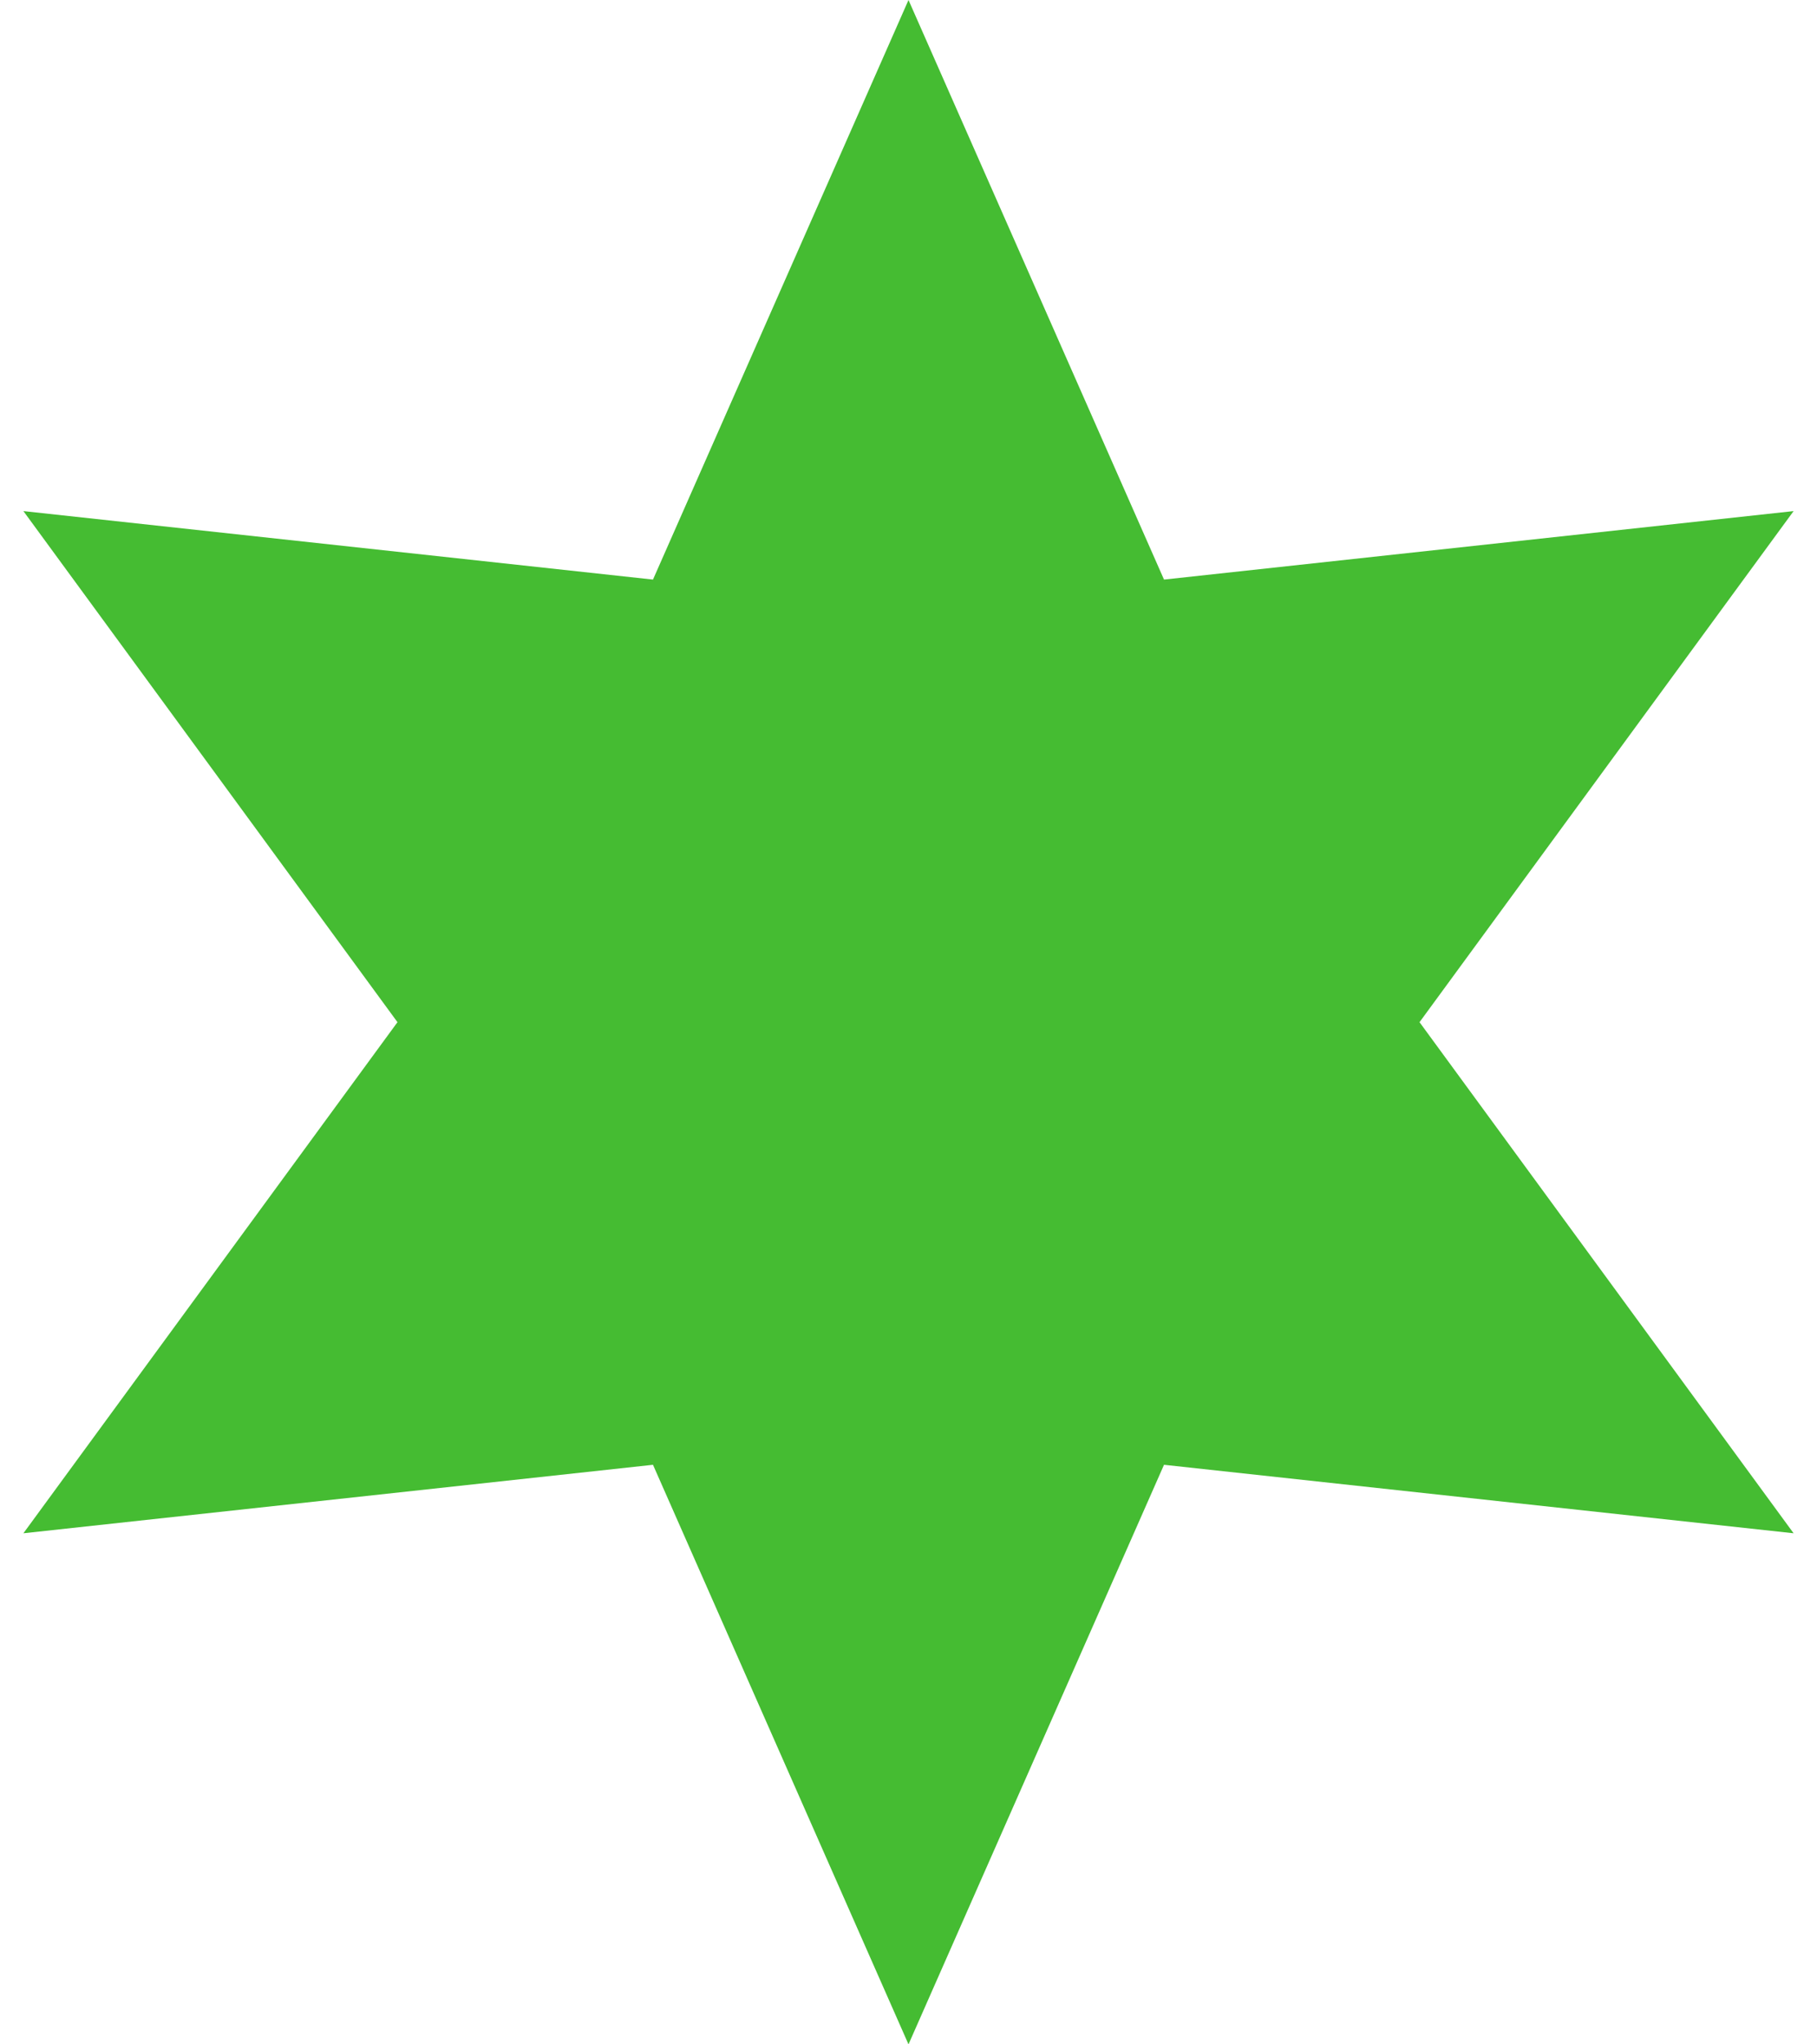
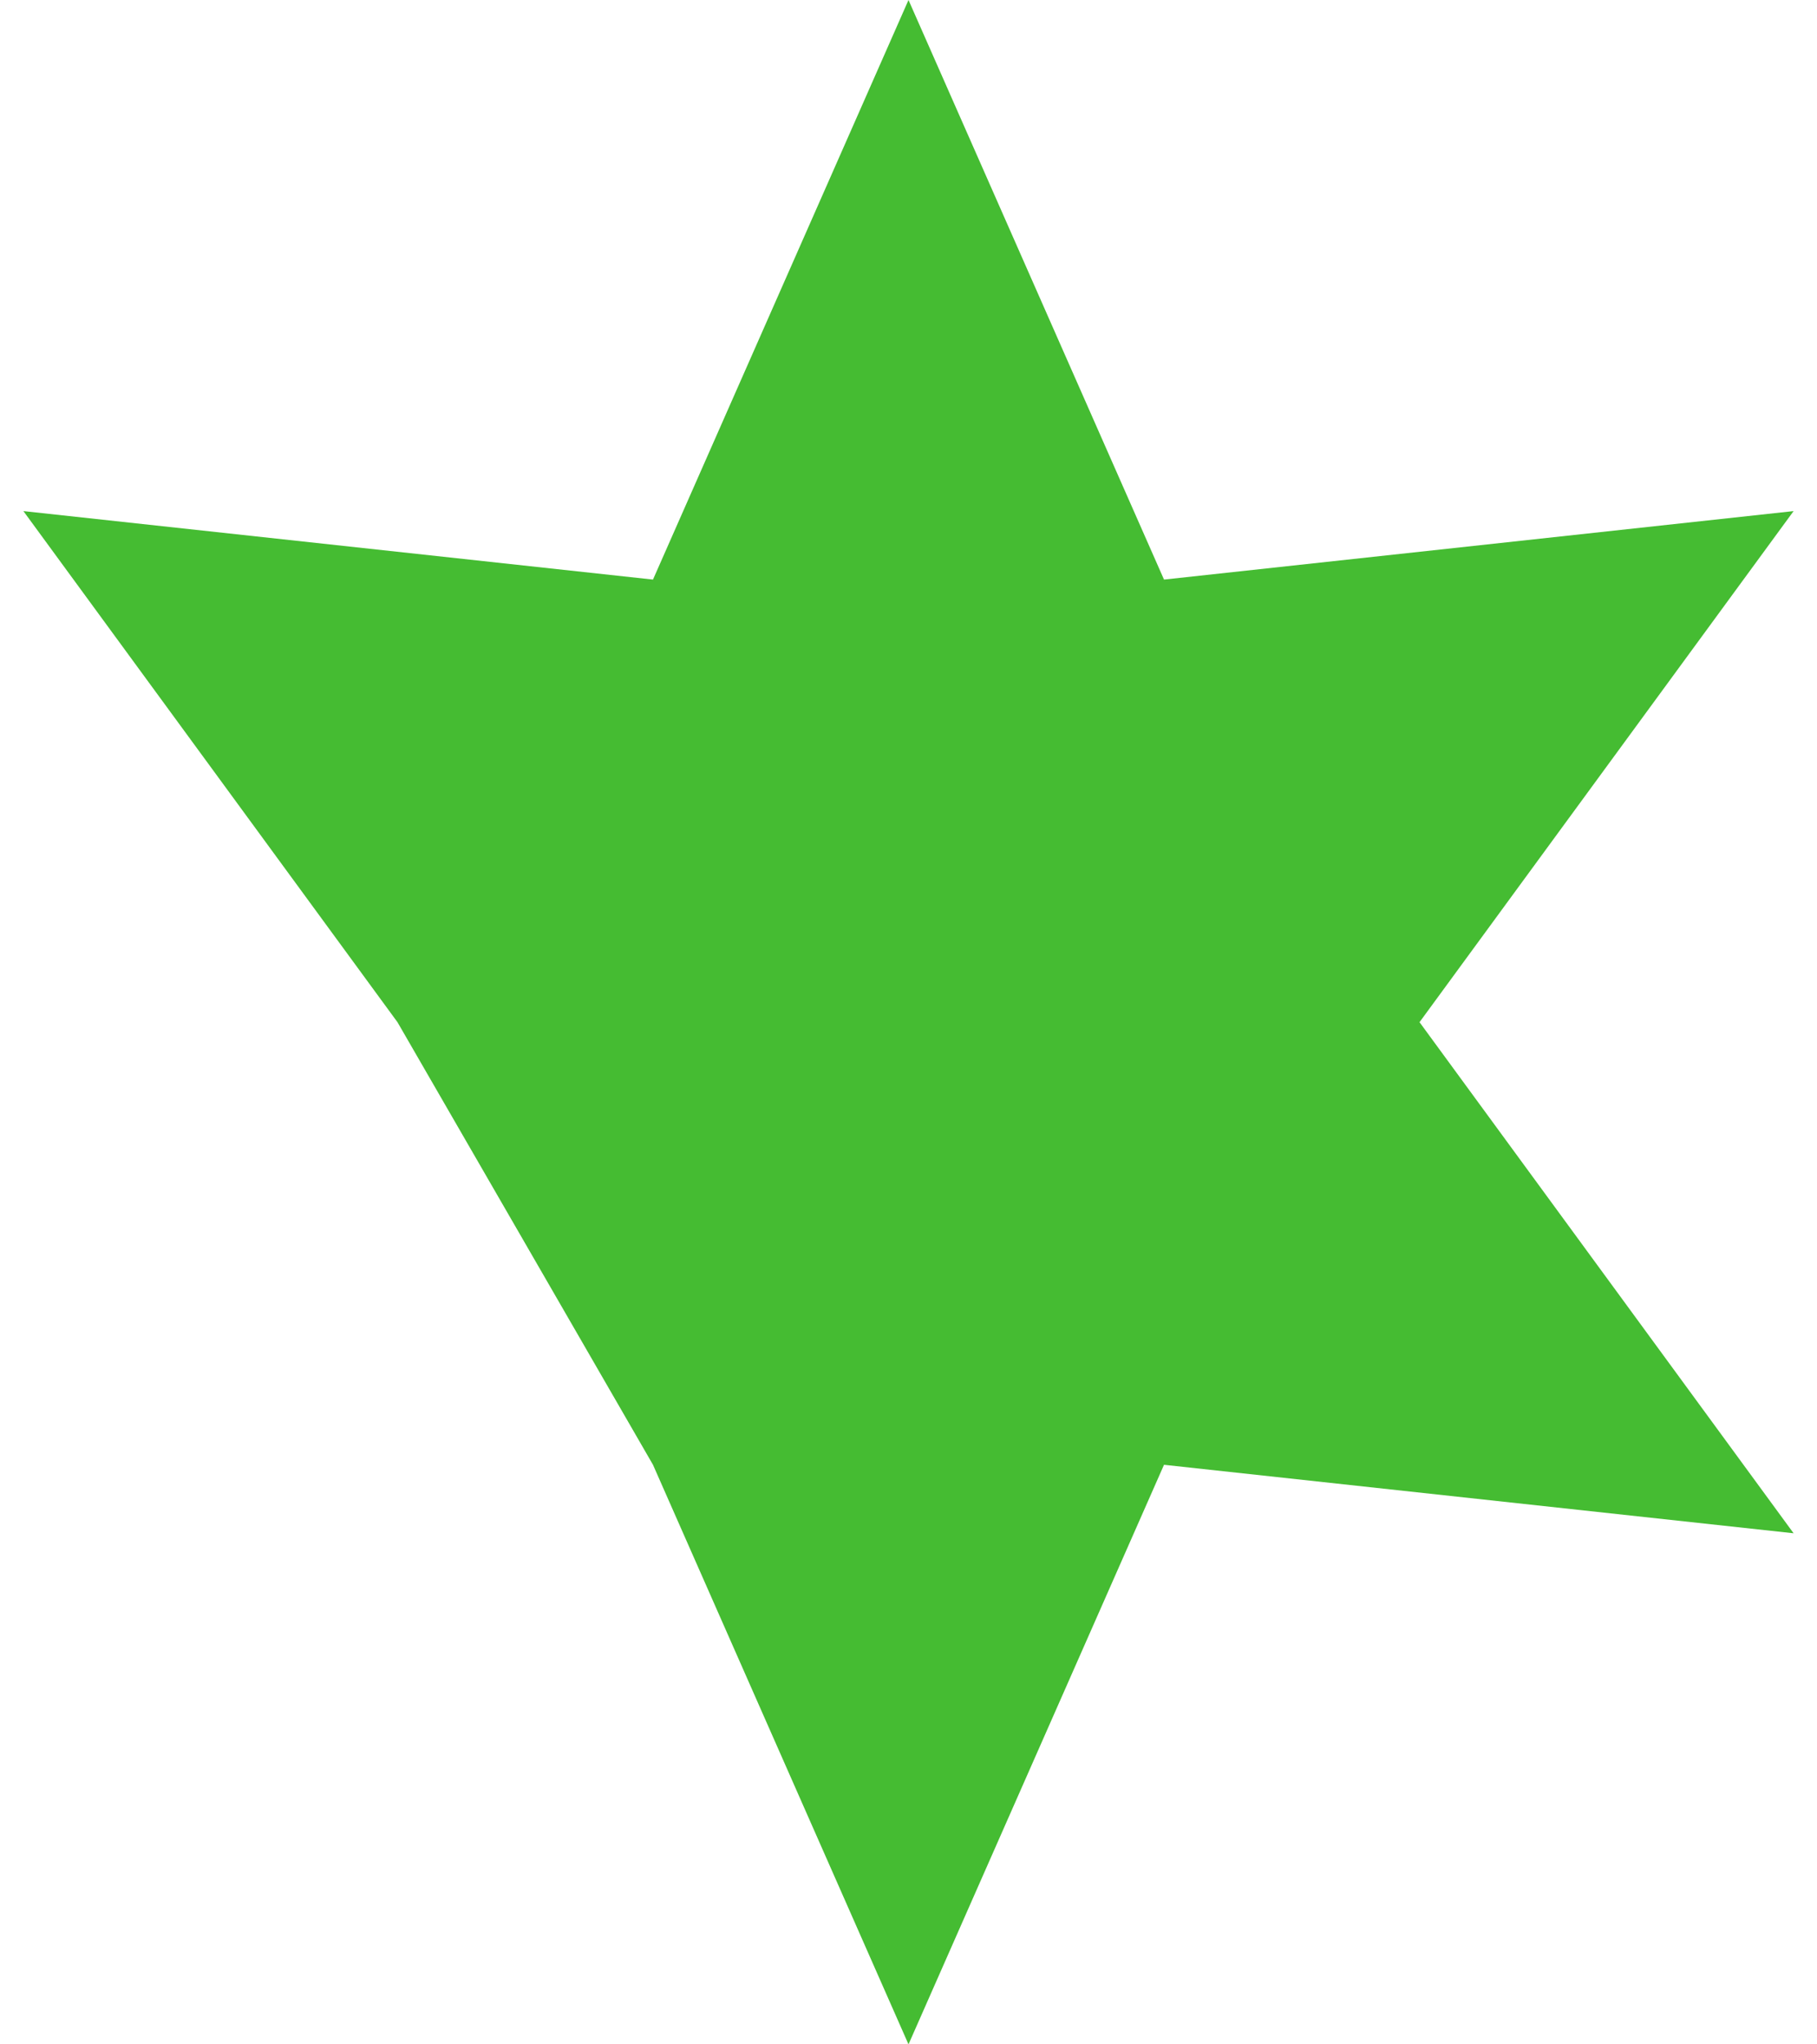
<svg xmlns="http://www.w3.org/2000/svg" width="16" height="18" viewBox="0 0 16 18" fill="none">
-   <path d="M8 0L10.25 5.103L15.794 4.5L12.5 9L15.794 13.5L10.25 12.897L8 18L5.75 12.897L0.206 13.5L3.5 9L0.206 4.5L5.75 5.103L8 0Z" fill="#45BC32" />
+   <path d="M8 0L10.25 5.103L15.794 4.5L12.5 9L15.794 13.5L10.25 12.897L8 18L5.75 12.897L3.5 9L0.206 4.5L5.75 5.103L8 0Z" fill="#45BC32" />
</svg>